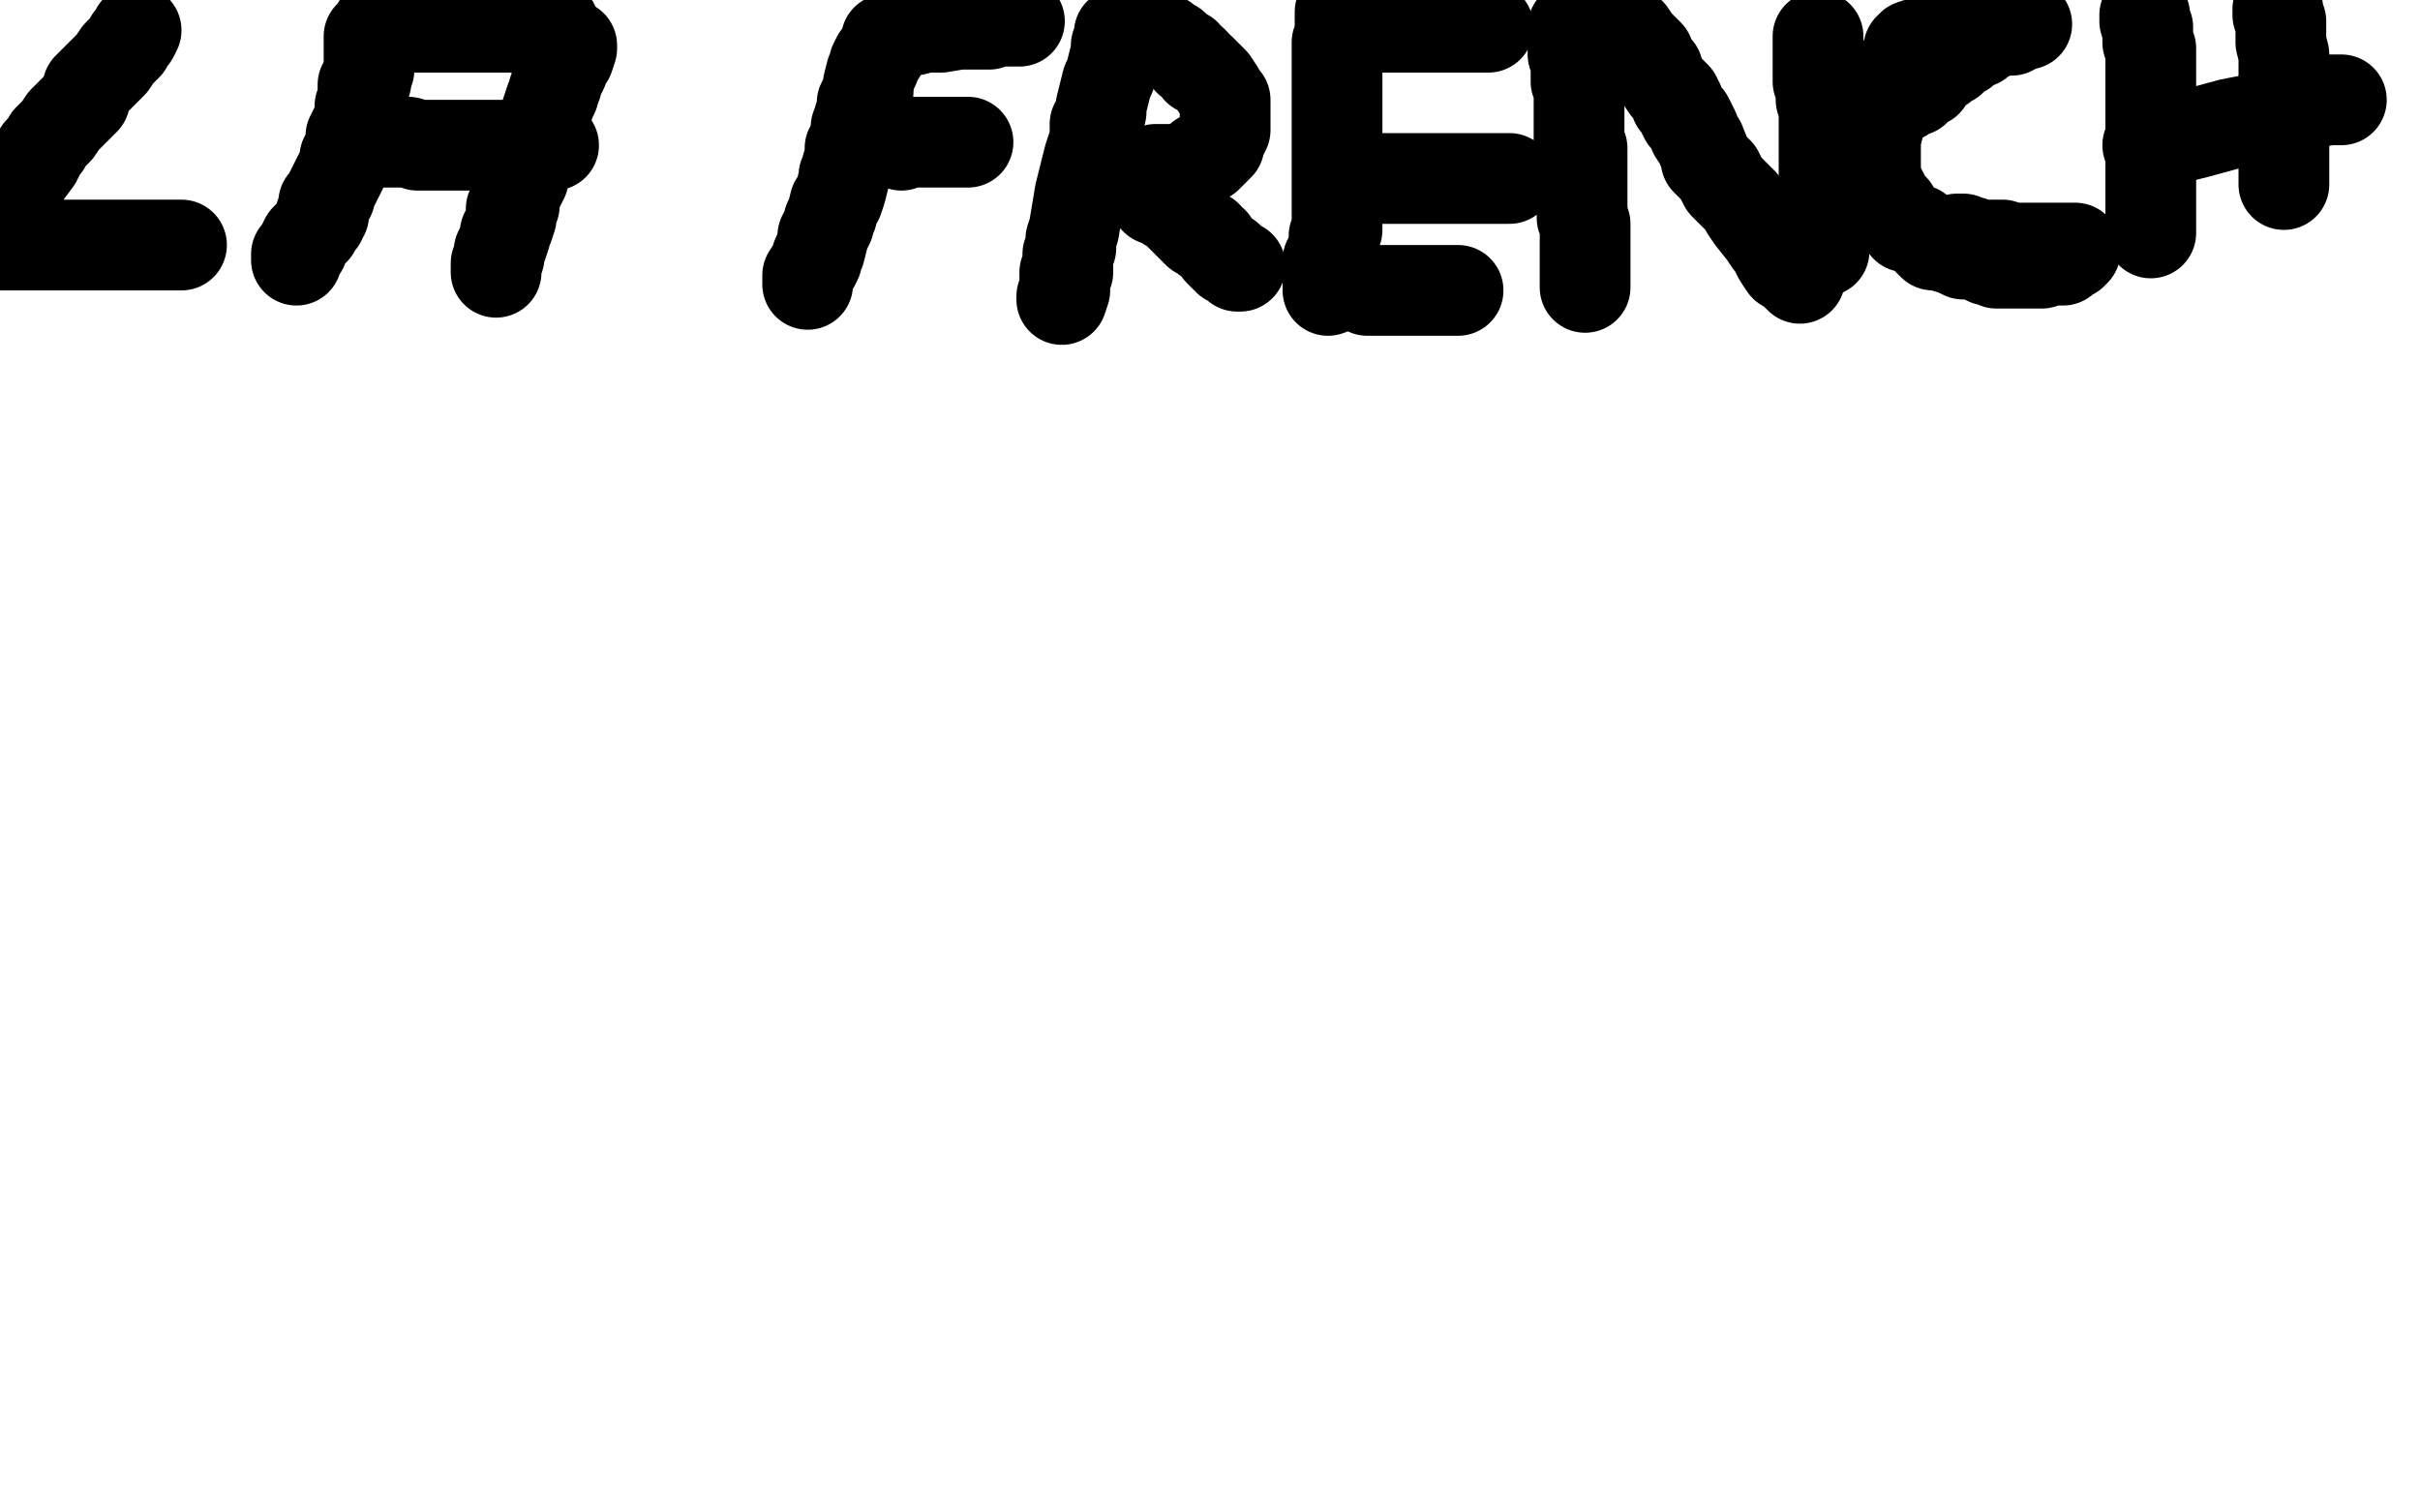
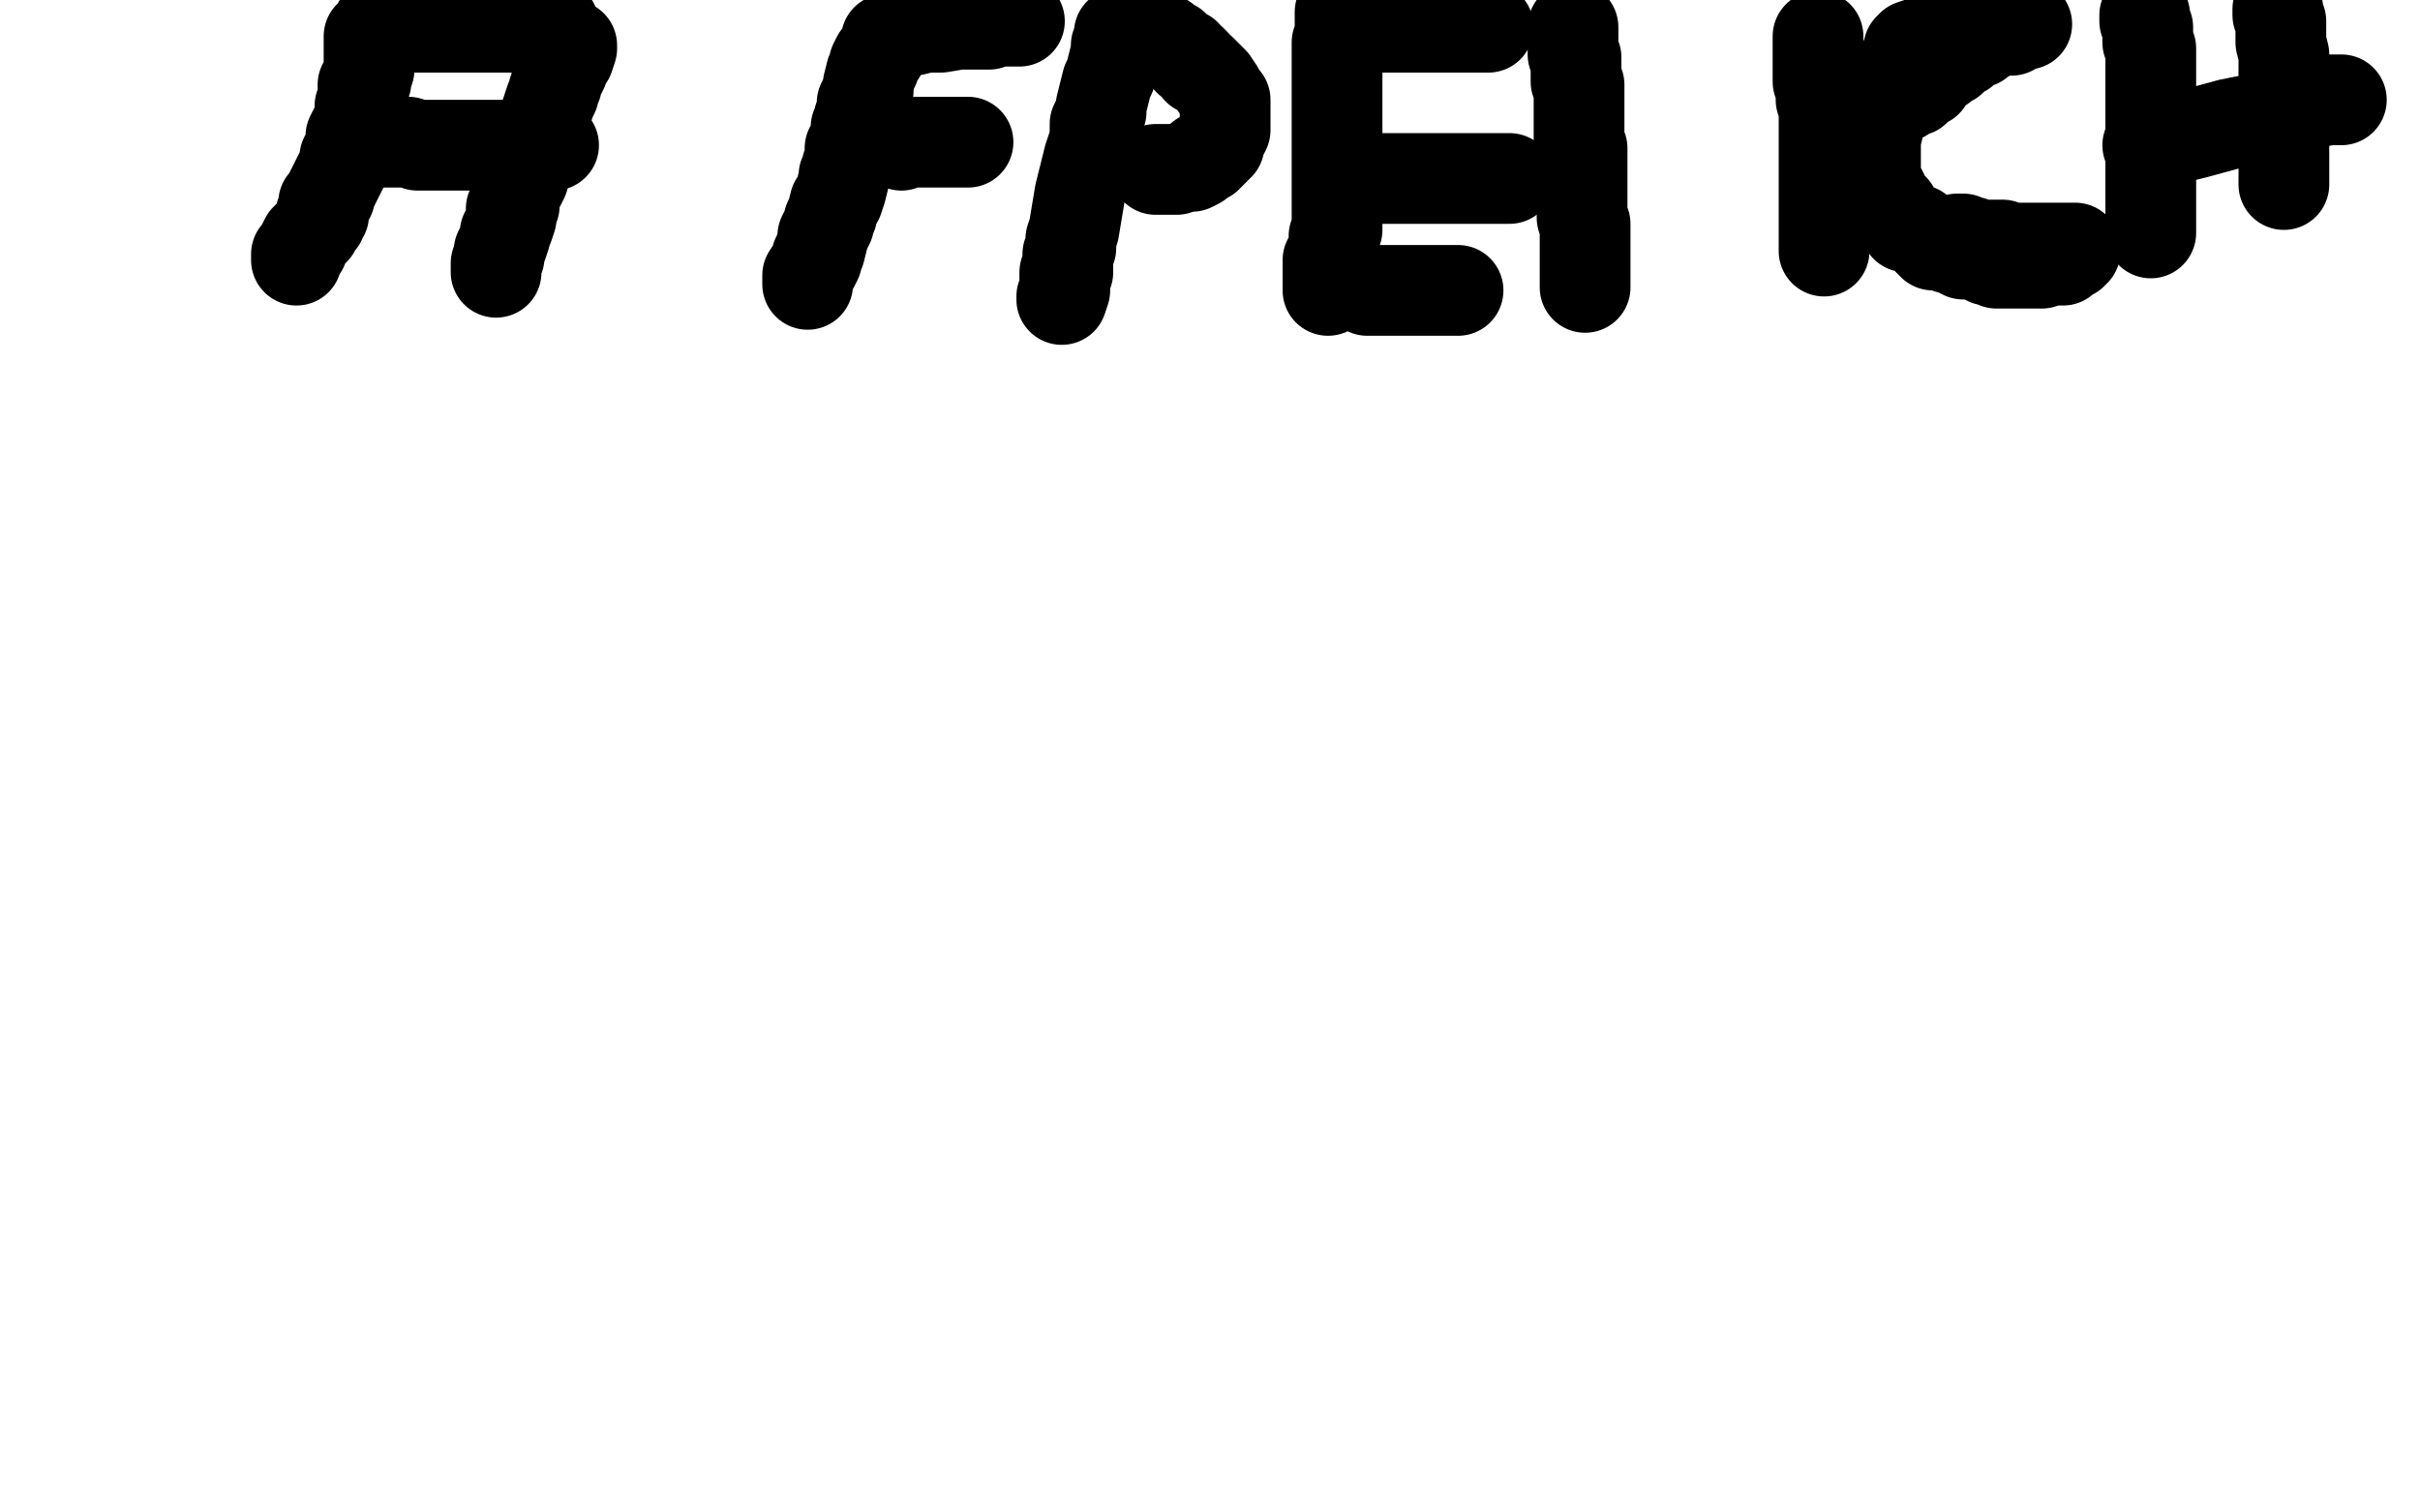
<svg xmlns="http://www.w3.org/2000/svg" width="800" height="500" version="1.1" style="stroke-antialiasing: false">
  <desc>This SVG has been created on https://colorillo.com/</desc>
  <rect x="0" y="0" width="800" height="500" style="fill: rgb(255,255,255); stroke-width:0" />
-   <polyline points="45,10 44,12 44,12 43,13 43,13 42,15 42,15 41,16 41,16 39,18 39,18 37,21 37,21 35,23 35,23 33,25 31,27 29,29 28,33 26,35 25,36 23,38 21,40 19,43 17,45 16,46 15,48 13,50 13,51 12,53 9,57 8,58 7,60 5,62 4,63 3,67 2,68 1,72 0,75 -1,76 -2,78 -2,80 -3,81 -2,81 0,81 1,81 4,81 7,81 10,81 14,81 19,81 20,81 26,81 28,81 34,81 38,81 40,81 44,81 47,81 48,81 50,81 52,81 54,81 56,81 57,81 58,81 59,81 60,81" style="fill: none; stroke: #000000; stroke-width: 30; stroke-linejoin: round; stroke-linecap: round; stroke-antialiasing: false; stroke-antialias: 0; opacity: 1.0" />
  <polyline points="125,8 125,9 125,9 124,10 124,10 124,11 124,11 122,12 122,12 122,13 122,13 122,14 122,14 122,15 122,15 122,16 122,18 122,22 122,23 121,26 121,27 120,28 120,30 120,32 120,33 119,35 119,38 118,41 116,45 116,46 116,47 116,48 115,50 115,51 114,52 114,53 114,54 113,56 112,58 111,60 110,62 109,64 109,65 107,67 107,69 107,70 107,71 106,71 106,73 105,74 104,76 102,78 101,79 100,81 100,82 99,83 98,84 98,86" style="fill: none; stroke: #000000; stroke-width: 30; stroke-linejoin: round; stroke-linecap: round; stroke-antialiasing: false; stroke-antialias: 0; opacity: 1.0" />
  <polyline points="137,9 138,9 138,9 140,9 140,9 143,9 143,9 144,9 144,9 146,9 146,9 148,9 150,9 152,9 153,9 154,9 155,9 157,9 160,9 162,9 165,9 166,9 168,9 169,9 172,9 175,9 177,9 178,9 179,8 180,8 181,8 182,8 183,8" style="fill: none; stroke: #000000; stroke-width: 30; stroke-linejoin: round; stroke-linecap: round; stroke-antialiasing: false; stroke-antialias: 0; opacity: 1.0" />
  <polyline points="189,15 189,16 189,16 188,19 188,19 186,22 186,22 186,23 186,23 185,25 185,25 184,26 184,26 184,28 184,28 183,30 183,31 182,33 181,36 180,39 180,40 179,42 178,44 176,49 175,51 175,53 174,55 173,57 173,59 172,61 171,62 170,66 170,67 170,68 169,69 169,71 169,72 168,75 167,77 167,78 166,81 165,83 165,85 164,87 164,89 164,90" style="fill: none; stroke: #000000; stroke-width: 30; stroke-linejoin: round; stroke-linecap: round; stroke-antialiasing: false; stroke-antialias: 0; opacity: 1.0" />
  <polyline points="124,47 125,47 125,47 126,47 126,47 127,47 127,47 129,47 129,47 133,47 133,47 135,47 135,47 138,48 138,48 142,48 145,48 150,48 154,48 156,48 159,48 162,48 166,48 169,48 170,48 174,48 176,48 180,48 181,48 182,48 183,48" style="fill: none; stroke: #000000; stroke-width: 30; stroke-linejoin: round; stroke-linecap: round; stroke-antialiasing: false; stroke-antialias: 0; opacity: 1.0" />
  <polyline points="293,13 293,14 293,14 292,16 292,16 291,18 291,18 290,19 290,19 289,21 289,21 289,22 289,22 288,24 288,24 287,28 287,30 286,32 285,34 285,35 285,36 285,37 284,39 284,41 283,42 283,45 282,48 281,49 281,52 280,55 280,56 279,58 279,59 278,63 277,66 276,67 275,71 274,73 274,74 273,76 272,78 272,79 271,83 270,85 270,86 269,88 267,91 267,92 267,94" style="fill: none; stroke: #000000; stroke-width: 30; stroke-linejoin: round; stroke-linecap: round; stroke-antialiasing: false; stroke-antialias: 0; opacity: 1.0" />
  <polyline points="296,11 297,11 297,11 299,10 299,10 301,10 301,10 302,10 302,10 306,9 306,9 307,9 307,9 309,9 311,9 317,8 321,8 322,8 324,8 326,8 327,8 329,7 331,7 335,7 336,7 337,7" style="fill: none; stroke: #000000; stroke-width: 30; stroke-linejoin: round; stroke-linecap: round; stroke-antialiasing: false; stroke-antialias: 0; opacity: 1.0" />
  <polyline points="298,48 300,47 300,47 301,47 301,47 304,47 304,47 306,47 306,47 308,47 308,47 310,47 310,47 312,47 312,47 314,47 316,47 317,47 318,47 319,47 320,47" style="fill: none; stroke: #000000; stroke-width: 30; stroke-linejoin: round; stroke-linecap: round; stroke-antialiasing: false; stroke-antialias: 0; opacity: 1.0" />
  <polyline points="371,11 370,11 370,11 370,12 370,12 370,14 370,14 369,15 369,15 369,16 369,16 369,17 368,21 367,25 366,27 365,31 364,35 364,37 362,41 362,46 360,52 358,60 357,64 356,70 355,76 354,79 354,82 353,84 353,85 353,86 353,87 353,88 353,90 352,90 352,91 352,92 352,93 352,94 352,96 351,99 351,98" style="fill: none; stroke: #000000; stroke-width: 30; stroke-linejoin: round; stroke-linecap: round; stroke-antialiasing: false; stroke-antialias: 0; opacity: 1.0" />
  <polyline points="376,12 377,12 377,12 378,12 378,12 379,12 379,12 380,12 382,12 383,13 385,13 386,14 388,15 391,18 392,18 393,20 394,20 395,21 396,23 397,23 398,24 400,26 401,27 403,30 404,32 405,33 405,35 405,36 405,37 405,38 405,39 405,40 405,41 405,43 404,45 403,47 403,48 402,49 400,51 399,52 397,52 396,54 394,55 392,55 389,56 387,56 386,56 385,56 384,56 383,56 382,56" style="fill: none; stroke: #000000; stroke-width: 30; stroke-linejoin: round; stroke-linecap: round; stroke-antialiasing: false; stroke-antialias: 0; opacity: 1.0" />
-   <polyline points="380,64 381,65 381,65 382,66 382,66 385,67 385,67 386,68 386,68 387,68 387,68 388,68 388,68 389,69 389,69 390,71 391,72 393,74 395,76 396,77 399,78 399,79 401,80 403,83 404,84 405,85 406,85 406,86 407,86 408,87 409,88 410,88" style="fill: none; stroke: #000000; stroke-width: 30; stroke-linejoin: round; stroke-linecap: round; stroke-antialiasing: false; stroke-antialias: 0; opacity: 1.0" />
  <polyline points="443,4 443,6 443,6 443,10 443,10 443,13 443,13 442,14 442,14 442,16 442,16 442,21 442,21 442,22 442,28 442,31 442,33 442,37 442,38 442,40 442,44 442,47 442,50 442,53 442,54 442,57 442,59 442,63 442,66 442,69 442,70 442,71 442,72 442,73 442,74 442,75 442,76 441,78 441,79 441,81 440,84 440,85 439,86 439,87 439,88 439,89 439,90 439,91 439,92 439,93 439,94 439,95 439,96" style="fill: none; stroke: #000000; stroke-width: 30; stroke-linejoin: round; stroke-linecap: round; stroke-antialiasing: false; stroke-antialias: 0; opacity: 1.0" />
  <polyline points="452,96 456,96 456,96 457,96 457,96 462,96 462,96 465,96 465,96 468,96 468,96 472,96 472,96 476,96 479,96 480,96 482,96" style="fill: none; stroke: #000000; stroke-width: 30; stroke-linejoin: round; stroke-linecap: round; stroke-antialiasing: false; stroke-antialias: 0; opacity: 1.0" />
  <polyline points="446,9 448,9 448,9 453,9 453,9 455,9 455,9 461,9 461,9 467,9 467,9 468,9 468,9 472,9 472,9 478,9 482,9 484,9 486,9 487,9 488,9 489,9 491,9 492,9" style="fill: none; stroke: #000000; stroke-width: 30; stroke-linejoin: round; stroke-linecap: round; stroke-antialiasing: false; stroke-antialias: 0; opacity: 1.0" />
  <polyline points="457,59 459,59 459,59 460,59 460,59 463,59 463,59 465,59 465,59 469,59 469,59 473,59 473,59 474,59 479,59 483,59 486,59 490,59 494,59 496,59 498,59 499,59" style="fill: none; stroke: #000000; stroke-width: 30; stroke-linejoin: round; stroke-linecap: round; stroke-antialiasing: false; stroke-antialias: 0; opacity: 1.0" />
  <polyline points="520,9 520,10 520,10 520,12 520,12 520,14 520,14 520,15 520,15 520,17 520,17 520,18 520,18 521,19 521,19 521,22 521,27 522,28 522,31 522,34 522,37 522,41 522,43 522,48 523,49 523,55 523,60 523,61 523,66 523,72 524,74 524,77 524,81 524,83 524,86 524,88 524,89 524,91 524,92 524,93 524,94 524,95" style="fill: none; stroke: #000000; stroke-width: 30; stroke-linejoin: round; stroke-linecap: round; stroke-antialiasing: false; stroke-antialias: 0; opacity: 1.0" />
-   <polyline points="527,2 528,3 528,3 529,4 529,4 529,5 529,5 530,5 530,5 531,6 531,6 532,6 532,6 534,7 535,8 537,9 538,10 539,11 541,14 542,15 543,16 545,18 545,19 546,21 548,23 548,24 549,26 551,29 552,30 554,32 554,34 555,34 556,37 557,39 558,39 559,41 560,43 560,44 562,47 564,52 564,53 567,56 568,57 570,61 573,64 574,65 576,67 577,69 579,72 583,77 585,80 586,81 588,85 590,88 591,88 593,90 595,92" style="fill: none; stroke: #000000; stroke-width: 30; stroke-linejoin: round; stroke-linecap: round; stroke-antialiasing: false; stroke-antialias: 0; opacity: 1.0" />
  <polyline points="603,83 603,81 603,81 603,79 603,79 603,74 603,74 603,72 603,72 603,67 603,67 603,60 603,60 603,58 603,58 603,51 603,49 603,45 603,42 603,41 603,39 603,36 603,35 602,33 602,31 602,28 601,27 601,26 601,25 601,23 601,20 601,19 601,18 601,17 601,16 601,15 601,13 601,12" style="fill: none; stroke: #000000; stroke-width: 30; stroke-linejoin: round; stroke-linecap: round; stroke-antialiasing: false; stroke-antialias: 0; opacity: 1.0" />
  <polyline points="665,10 664,10 664,10 662,10 662,10 660,10 660,10 659,10 659,10 658,10 658,10 657,11 657,12 656,12 655,13 654,14 653,14 651,15 650,16 649,17 647,18 646,19 645,20 644,20 642,22 639,24 637,27 636,27 633,30 630,31 629,32 627,33 625,34 623,35 622,35 622,36 622,38 621,40 621,41 621,42 620,46 620,47 620,49 620,51 620,53 620,54 620,58 620,59 621,61 623,65 623,66 625,68 626,69 626,70 626,71 627,71 630,75 634,76 636,78 638,80 639,81 643,81 644,81 644,82 645,82 646,82 647,83 649,84 652,84 655,85 657,86 659,86 660,87 662,87 664,87 665,87 667,87 669,87 670,87 672,87 673,87 674,87 675,87 676,86 678,86 680,86 681,86 682,86 682,85 683,85 684,84 685,84 686,83 686,82 684,82 683,82 682,82 681,82 680,82 678,82 677,82 675,82 674,82 673,82 671,82 668,82 667,82 665,82 663,82 662,81 660,81 659,81 657,81 656,81 655,81 654,81 653,81 652,80 649,80 649,79 648,79 647,79" style="fill: none; stroke: #000000; stroke-width: 30; stroke-linejoin: round; stroke-linecap: round; stroke-antialiasing: false; stroke-antialias: 0; opacity: 1.0" />
  <polyline points="628,27 629,27 629,27 629,26 629,26 629,25 629,25 629,24 629,24 629,23 629,23 629,22 629,21 630,20 630,19 631,19 631,17 631,16 632,16 632,15 635,14 636,14 637,14 639,13 641,13 643,13 646,13 650,12 654,11 655,11 659,10 661,9 663,9 666,8 667,8 669,8 670,8" style="fill: none; stroke: #000000; stroke-width: 30; stroke-linejoin: round; stroke-linecap: round; stroke-antialiasing: false; stroke-antialias: 0; opacity: 1.0" />
  <polyline points="709,5 709,6 709,6 709,7 709,7 710,9 710,9 710,11 710,11 710,13 710,13 710,14 711,16 711,17 711,22 711,27 711,31 711,36 711,41 711,44 711,49 711,53 711,54 711,59 711,63 711,66 711,69 711,70 711,71 711,74 711,76 711,77" style="fill: none; stroke: #000000; stroke-width: 30; stroke-linejoin: round; stroke-linecap: round; stroke-antialiasing: false; stroke-antialias: 0; opacity: 1.0" />
  <polyline points="753,3 753,5 753,5 754,7 754,7 754,8 754,8 754,14 754,14 755,18 755,18 755,21 755,21 755,26 755,26 755,32 755,35 755,38 755,39 755,42 755,44 755,45 755,47 755,49 755,51 755,52 755,54 755,58 755,60 755,61" style="fill: none; stroke: #000000; stroke-width: 30; stroke-linejoin: round; stroke-linecap: round; stroke-antialiasing: false; stroke-antialias: 0; opacity: 1.0" />
  <polyline points="710,48 711,48 711,48 716,47 716,47 722,45 722,45 726,44 726,44 737,41 737,41 747,39 747,39 752,38 752,38 761,35 764,34 770,33 773,33 774,33" style="fill: none; stroke: #000000; stroke-width: 30; stroke-linejoin: round; stroke-linecap: round; stroke-antialiasing: false; stroke-antialias: 0; opacity: 1.0" />
  <polyline points="782,69 782,70 782,70 782,71 782,71 782,72 782,72 782,73 782,73 782,74 782,74 782,75 782,75 782,76 781,77 781,79 781,80 780,80 780,81 780,82 780,83 780,84 779,85 779,86 779,87 779,89 779,90 779,91 778,92 778,93 777,95 777,96 776,97 775,99 774,100 773,101 771,104 770,105 769,107 768,108 767,109 766,110 765,111 763,112 761,113 760,113 757,115 755,116 754,116 752,117 750,118 749,118 747,119 743,120 742,120 739,121 736,122 734,122 730,123 729,123 727,123 726,124 725,124 724,124" style="fill: none; stroke: #000000; stroke-width: 5; stroke-linejoin: round; stroke-linecap: round; stroke-antialiasing: false; stroke-antialias: 0; opacity: 1.0" />
-   <polyline points="791,93 791,94 791,94 791,95 791,95 790,96 790,96 790,97 790,97 790,98 790,98 790,99 790,99 789,100 789,100 789,101 789,102 788,104 787,106 786,107 785,109 785,111 784,113 783,114 783,116 782,118 781,120 779,122 778,124 777,125 775,127 774,128 773,128 772,129 771,130 770,130 770,131" style="fill: none; stroke: #000000; stroke-width: 5; stroke-linejoin: round; stroke-linecap: round; stroke-antialiasing: false; stroke-antialias: 0; opacity: 1.0" />
  <polyline points="794,116 794,117 794,117 794,119 794,119 793,120 793,120 793,121 793,121" style="fill: none; stroke: #000000; stroke-width: 5; stroke-linejoin: round; stroke-linecap: round; stroke-antialiasing: false; stroke-antialias: 0; opacity: 1.0" />
  <circle cx="800.5" cy="128.5" r="2" style="fill: #000000; stroke-antialiasing: false; stroke-antialias: 0; opacity: 1.0" />
  <polyline points="793,121 792,121" style="fill: none; stroke: #000000; stroke-width: 5; stroke-linejoin: round; stroke-linecap: round; stroke-antialiasing: false; stroke-antialias: 0; opacity: 1.0" />
  <polyline points="776,106 775,106 775,106 772,107 772,107 768,110 768,110 766,111 766,111 761,114 761,114 758,117 758,117 757,118 755,122 750,126 748,127 747,127 746,128 746,126 747,124 748,122 752,120 753,117 754,116 754,115 751,116 747,118 743,120 737,123 735,124 732,126 731,126 732,126 733,125 738,121 745,116 748,115 756,110 761,107 763,106 766,104 766,103 767,102 768,100 768,99 769,99 769,98 769,97 770,97 771,96 772,96 774,95 775,94 778,92 778,91 782,90 783,89 784,88 785,88 785,87 786,87 787,87 788,86 789,86 789,85 790,85 790,83 790,82 790,81 790,80 790,79 790,77 790,76 790,75 790,74 790,75 790,76 790,78 790,81 790,84 790,88 790,91 791,93 791,94 791,99 791,104 791,105 792,110 792,114 792,115 792,121 792,124 792,128 793,132 793,133 793,135 793,136 793,138 793,139 793,140 793,141 793,142 793,143 792,145" style="fill: none; stroke: #ffffff; stroke-width: 30; stroke-linejoin: round; stroke-linecap: round; stroke-antialiasing: false; stroke-antialias: 0; opacity: 1.0" />
  <polyline points="771,142 762,138 758,134 757,132 757,131 757,130 757,128 758,126 759,125 759,122 759,121 760,121 763,121 769,120 770,119 773,119 773,122 772,125 772,126 772,127" style="fill: none; stroke: #ffffff; stroke-width: 30; stroke-linejoin: round; stroke-linecap: round; stroke-antialiasing: false; stroke-antialias: 0; opacity: 1.0" />
  <polyline points="792,145 791,145 789,145 784,145 781,145 773,143 771,142" style="fill: none; stroke: #ffffff; stroke-width: 30; stroke-linejoin: round; stroke-linecap: round; stroke-antialiasing: false; stroke-antialias: 0; opacity: 1.0" />
</svg>